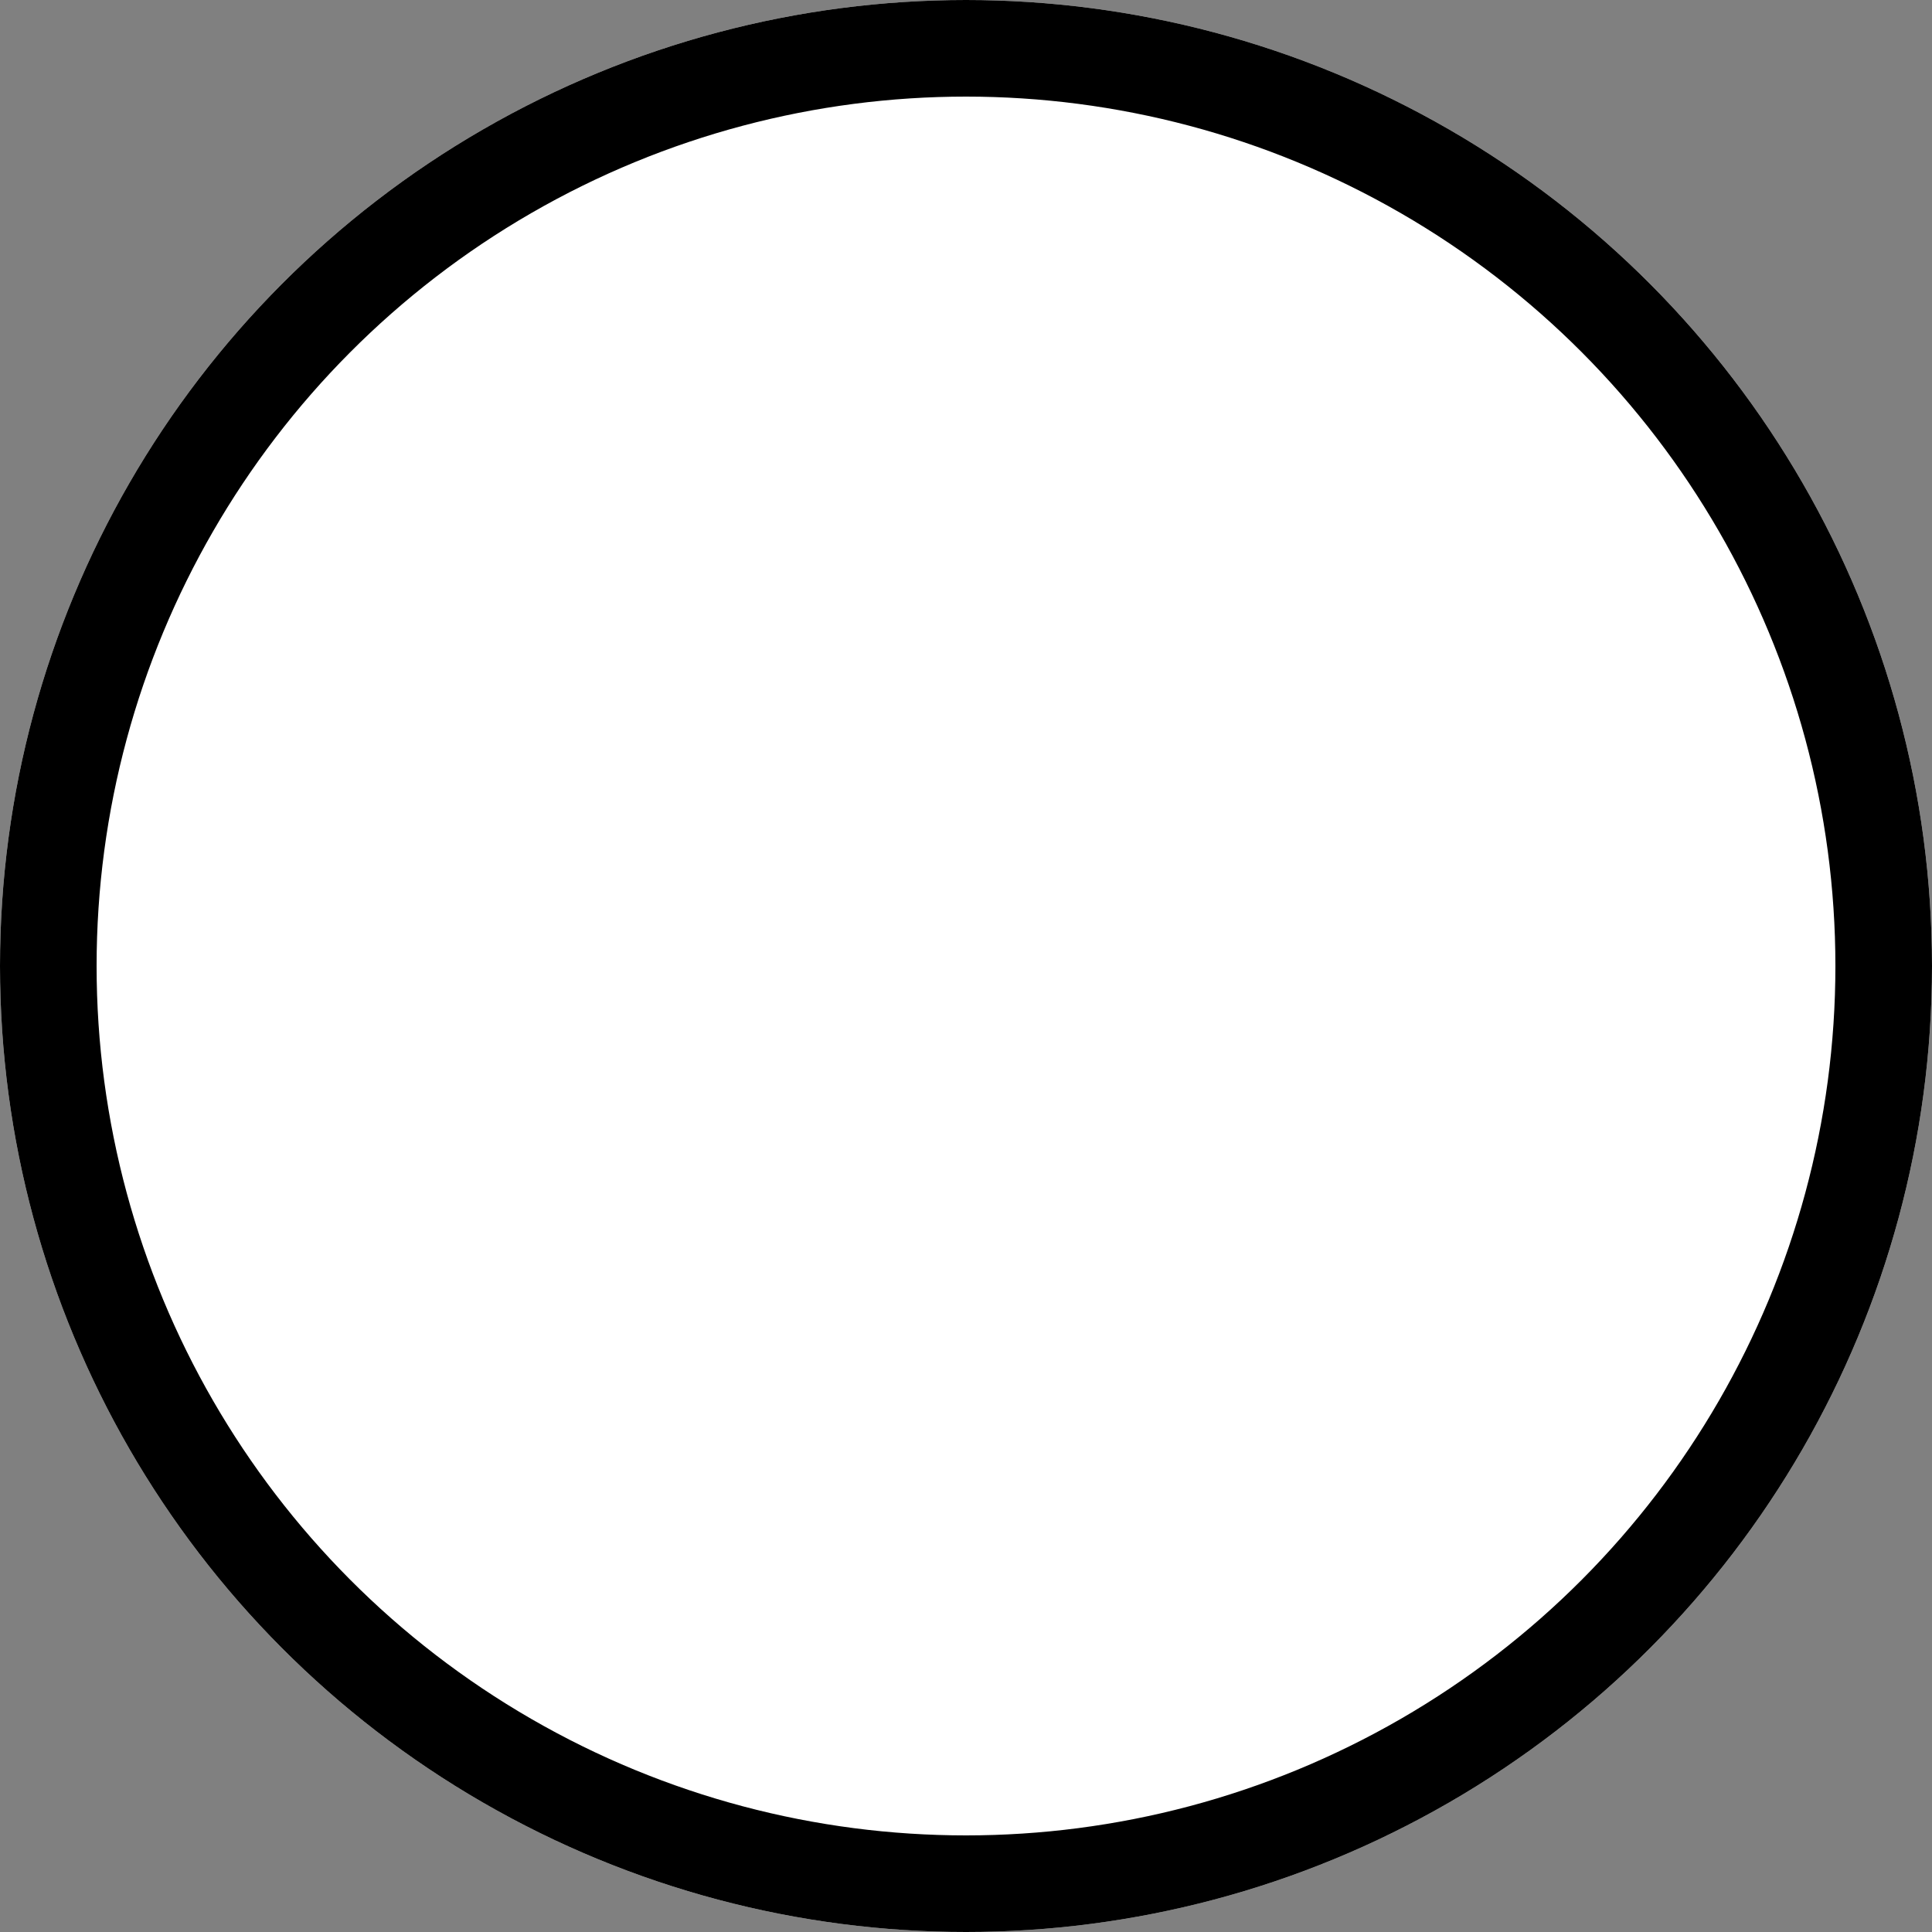
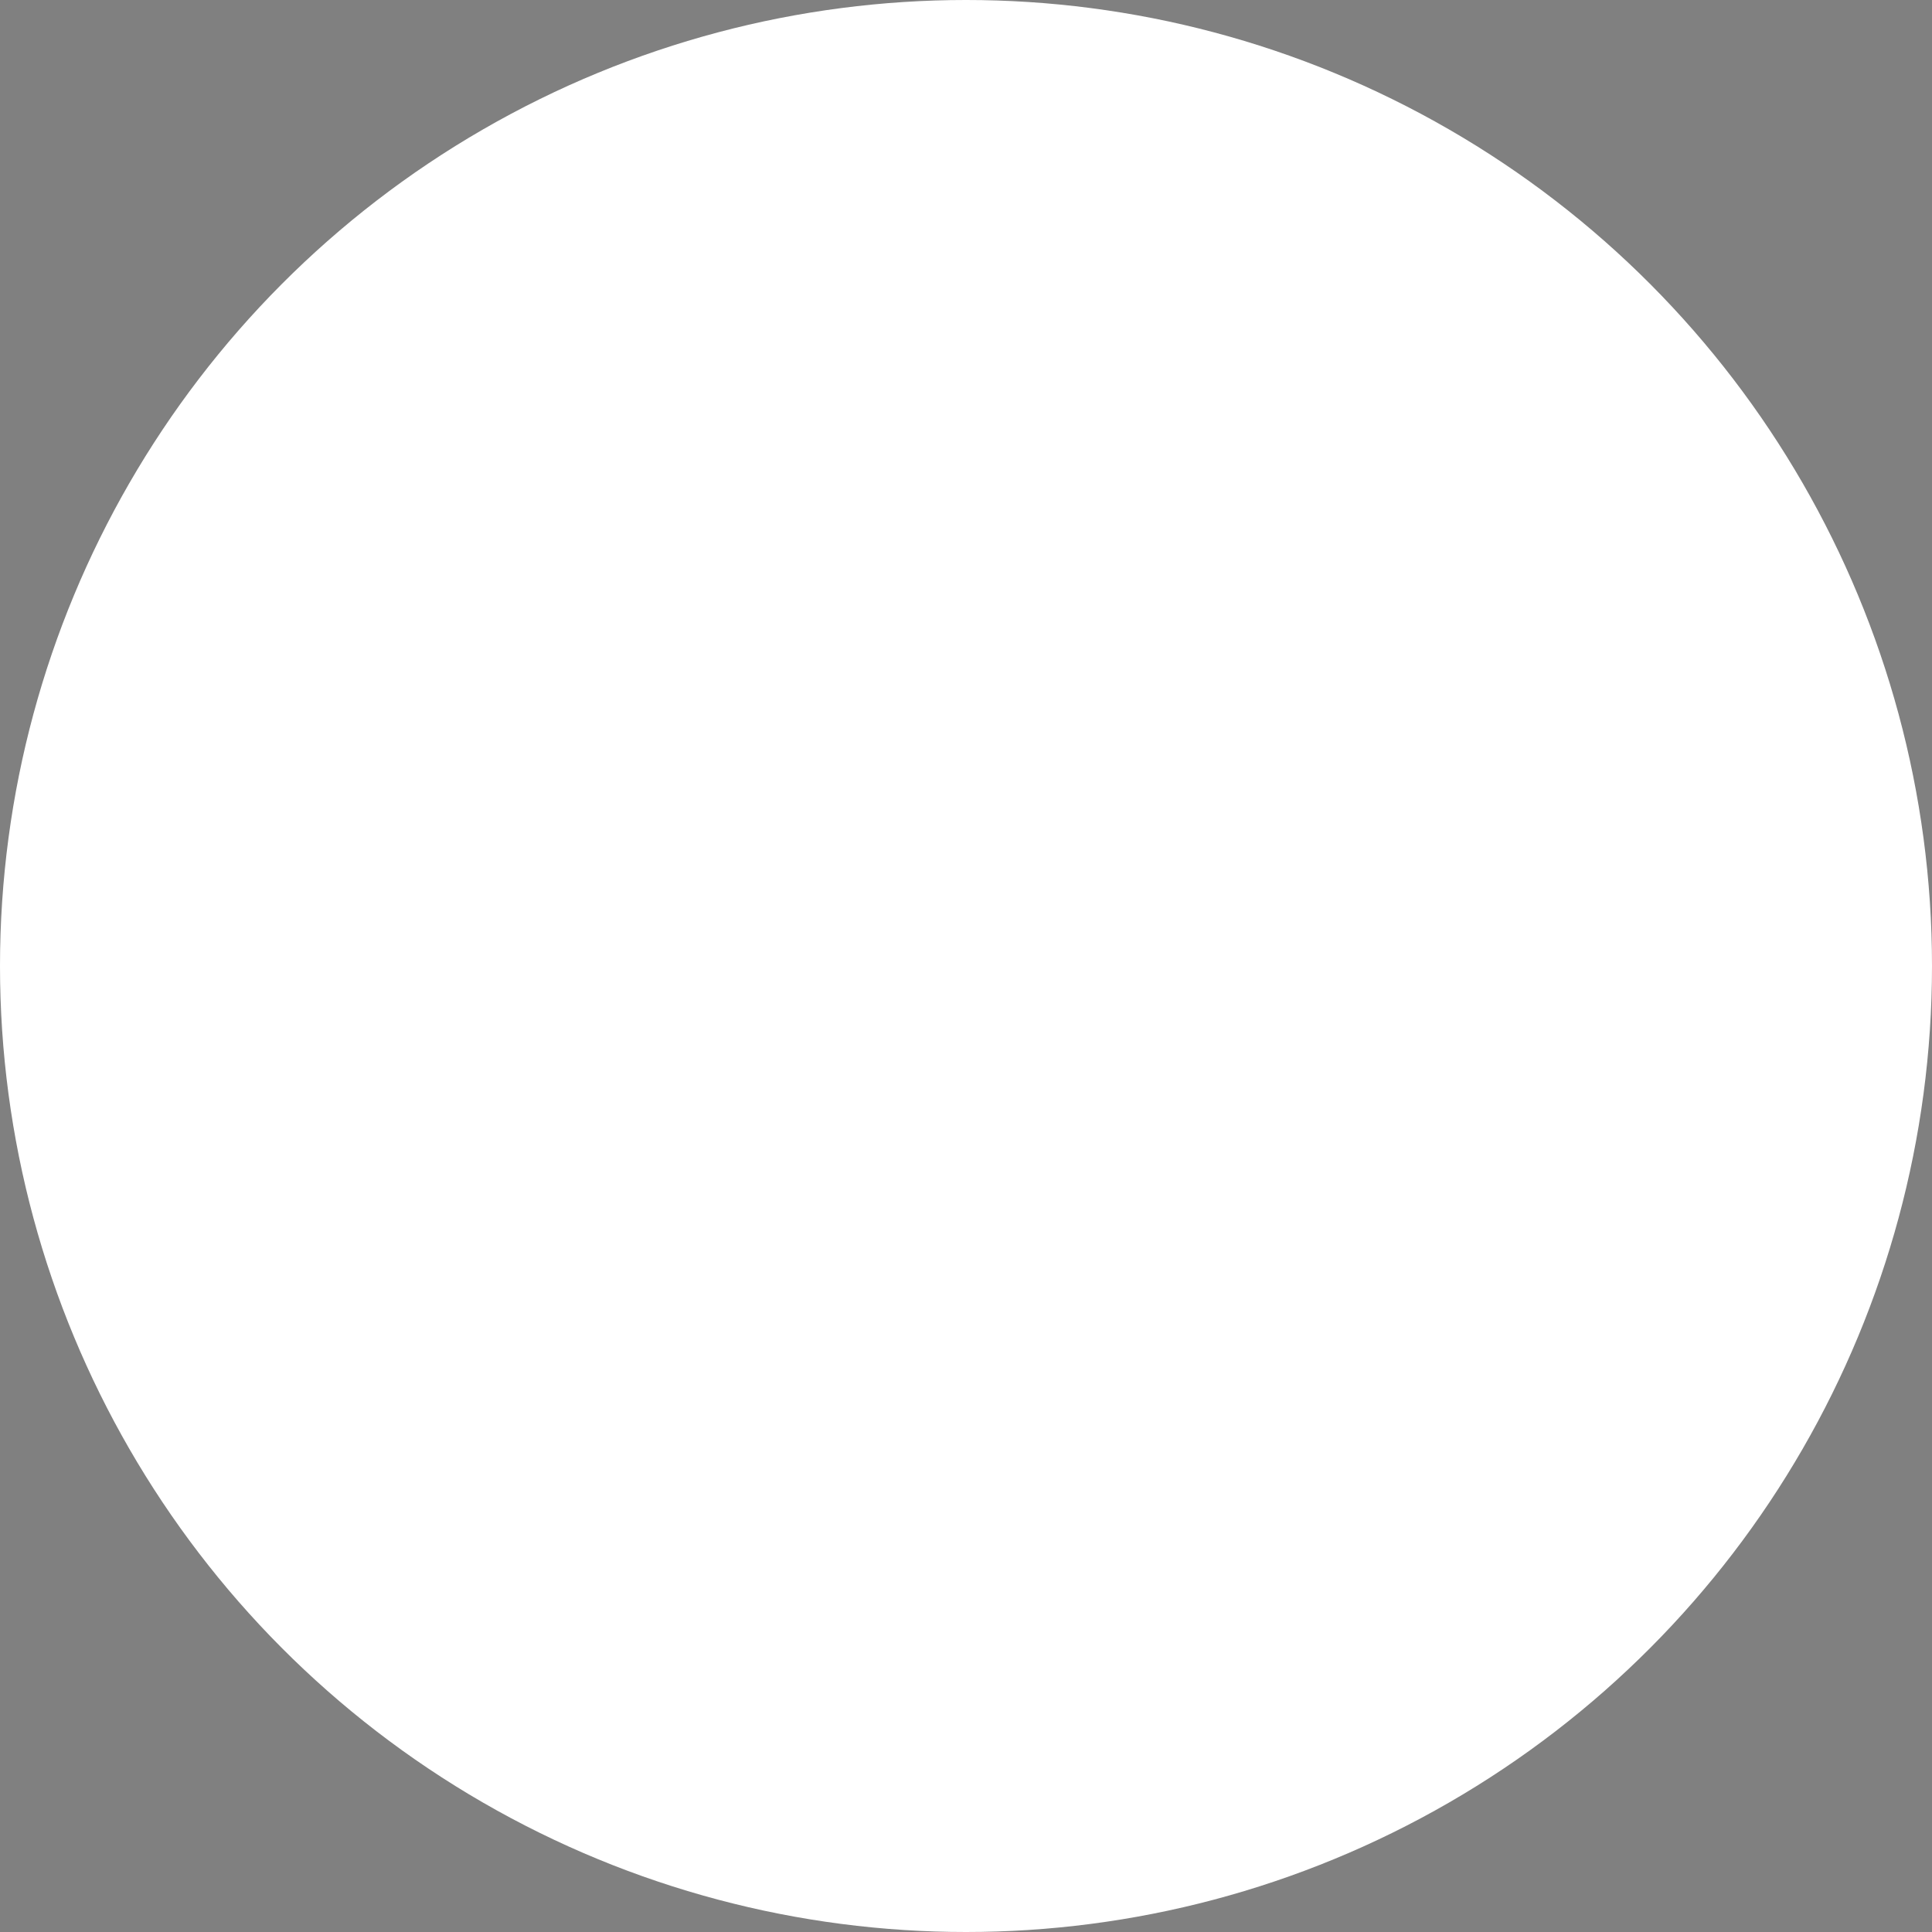
<svg xmlns="http://www.w3.org/2000/svg" width="20" height="20" viewBox="0 0 20 20">
  <rect x="0" y="0" width="20" height="20" fill="#808080" stroke="none" />
  <defs>
    <style>.a{fill:#fff;stroke:#000;}.b{stroke:none;}.c{fill:none;}</style>
  </defs>
  <g class="a">
    <circle class="b" cx="10" cy="10" r="10" />
-     <circle class="c" cx="10" cy="10" r="9.5" />
  </g>
</svg>